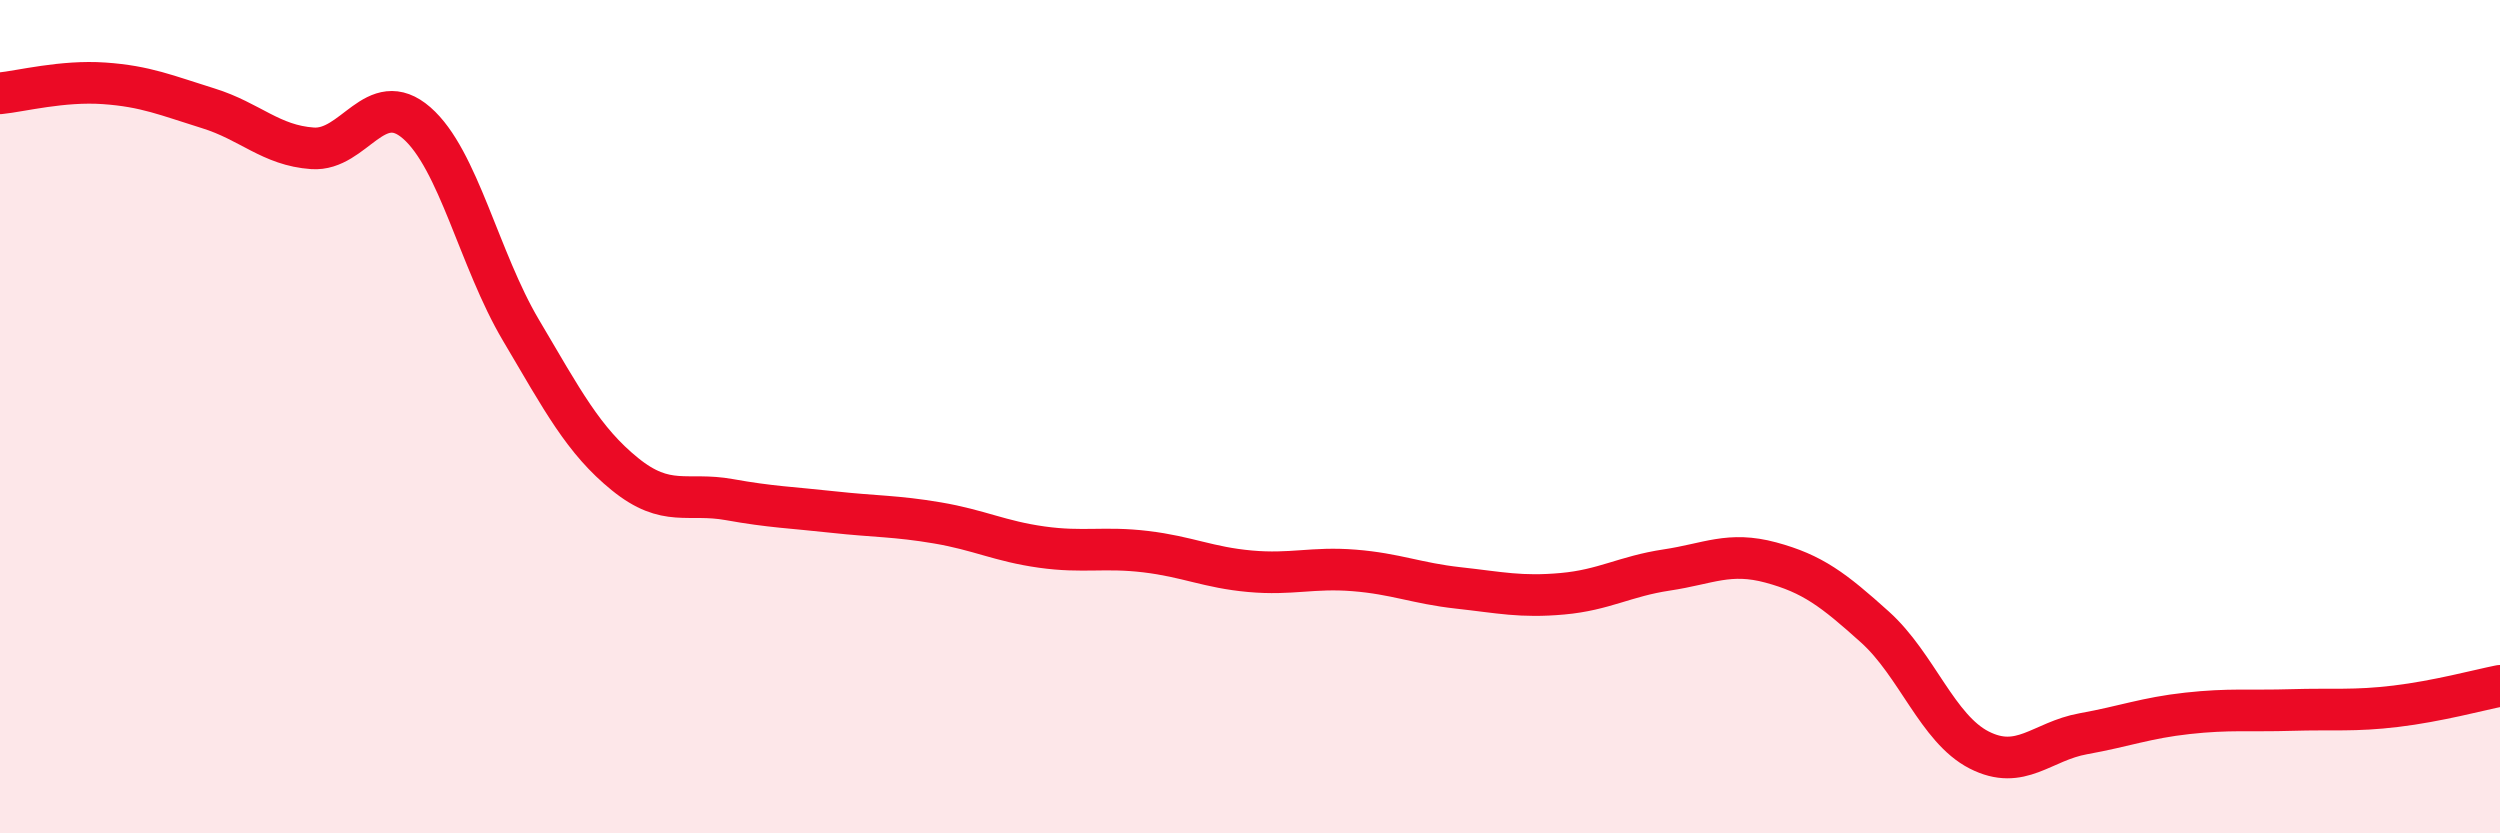
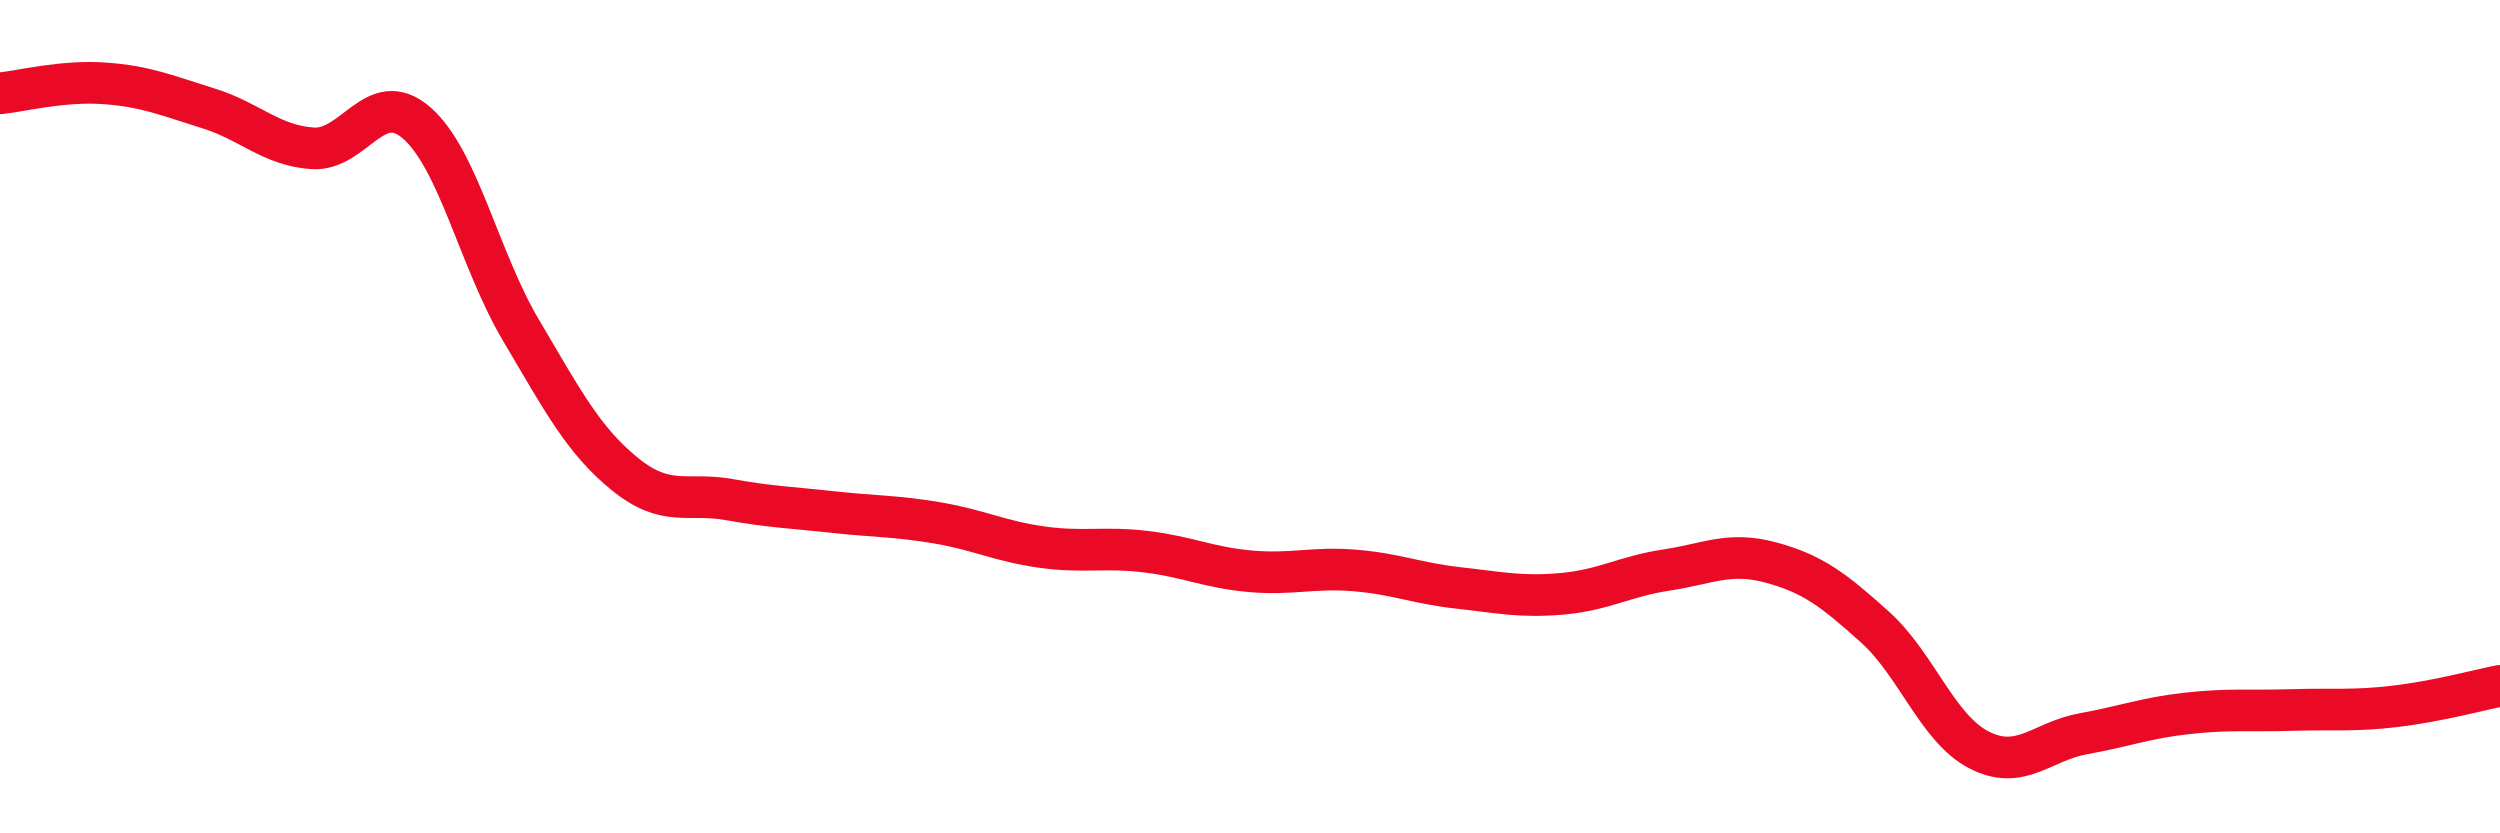
<svg xmlns="http://www.w3.org/2000/svg" width="60" height="20" viewBox="0 0 60 20">
-   <path d="M 0,2.24 C 0.5,2.19 1.5,1.93 2.5,2 C 3.5,2.07 4,2.29 5,2.6 C 6,2.91 6.5,3.49 7.5,3.56 C 8.5,3.63 9,2.08 10,2.95 C 11,3.82 11.5,6.23 12.5,7.92 C 13.5,9.61 14,10.57 15,11.38 C 16,12.19 16.5,11.81 17.5,11.99 C 18.5,12.17 19,12.18 20,12.29 C 21,12.4 21.5,12.38 22.5,12.55 C 23.5,12.72 24,12.99 25,13.13 C 26,13.27 26.5,13.12 27.5,13.24 C 28.5,13.36 29,13.62 30,13.71 C 31,13.8 31.5,13.61 32.5,13.69 C 33.5,13.77 34,14 35,14.11 C 36,14.22 36.5,14.34 37.5,14.25 C 38.5,14.16 39,13.83 40,13.68 C 41,13.53 41.5,13.23 42.5,13.5 C 43.5,13.77 44,14.15 45,15.05 C 46,15.95 46.5,17.49 47.5,18 C 48.5,18.51 49,17.79 50,17.61 C 51,17.43 51.5,17.23 52.5,17.12 C 53.5,17.01 54,17.07 55,17.04 C 56,17.01 56.5,17.07 57.5,16.95 C 58.5,16.83 59.5,16.56 60,16.46L60 20L0 20Z" fill="#EB0A25" opacity="0.1" stroke-linecap="round" stroke-linejoin="round" />
  <path d="M 0,2.24 C 0.5,2.19 1.5,1.93 2.5,2 C 3.5,2.07 4,2.29 5,2.6 C 6,2.91 6.5,3.49 7.5,3.56 C 8.5,3.63 9,2.08 10,2.95 C 11,3.82 11.5,6.23 12.5,7.92 C 13.5,9.61 14,10.57 15,11.38 C 16,12.19 16.5,11.81 17.5,11.99 C 18.5,12.17 19,12.18 20,12.29 C 21,12.4 21.5,12.38 22.5,12.55 C 23.5,12.72 24,12.99 25,13.13 C 26,13.27 26.5,13.12 27.5,13.24 C 28.5,13.36 29,13.62 30,13.71 C 31,13.8 31.5,13.61 32.5,13.69 C 33.5,13.77 34,14 35,14.11 C 36,14.22 36.5,14.34 37.5,14.25 C 38.5,14.16 39,13.83 40,13.68 C 41,13.53 41.5,13.23 42.5,13.5 C 43.5,13.77 44,14.15 45,15.05 C 46,15.95 46.5,17.49 47.5,18 C 48.5,18.51 49,17.79 50,17.61 C 51,17.43 51.5,17.23 52.5,17.12 C 53.5,17.01 54,17.07 55,17.04 C 56,17.01 56.5,17.07 57.5,16.95 C 58.5,16.83 59.5,16.56 60,16.46" stroke="#EB0A25" stroke-width="1" fill="none" stroke-linecap="round" stroke-linejoin="round" />
</svg>